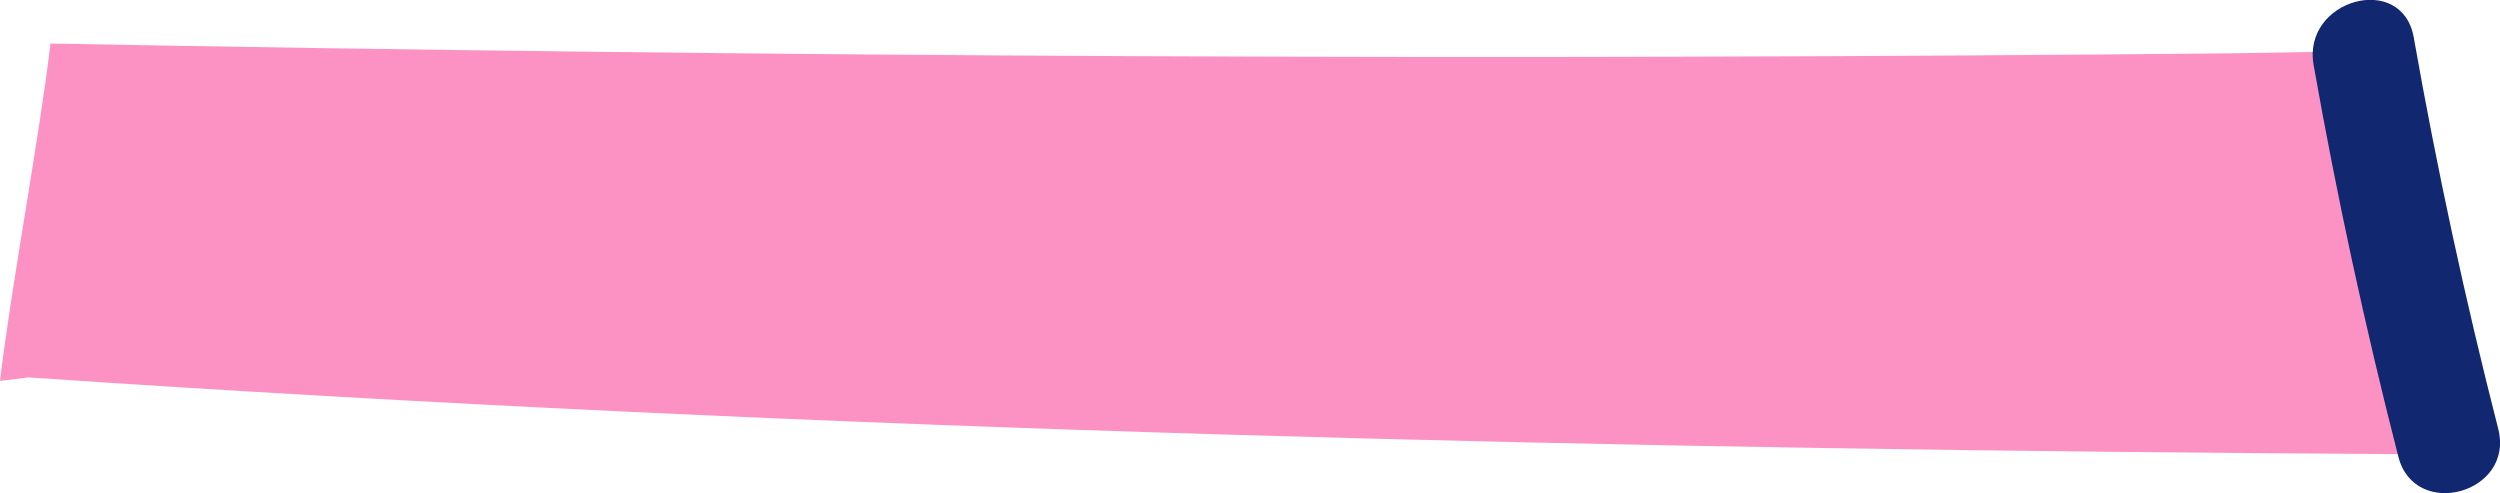
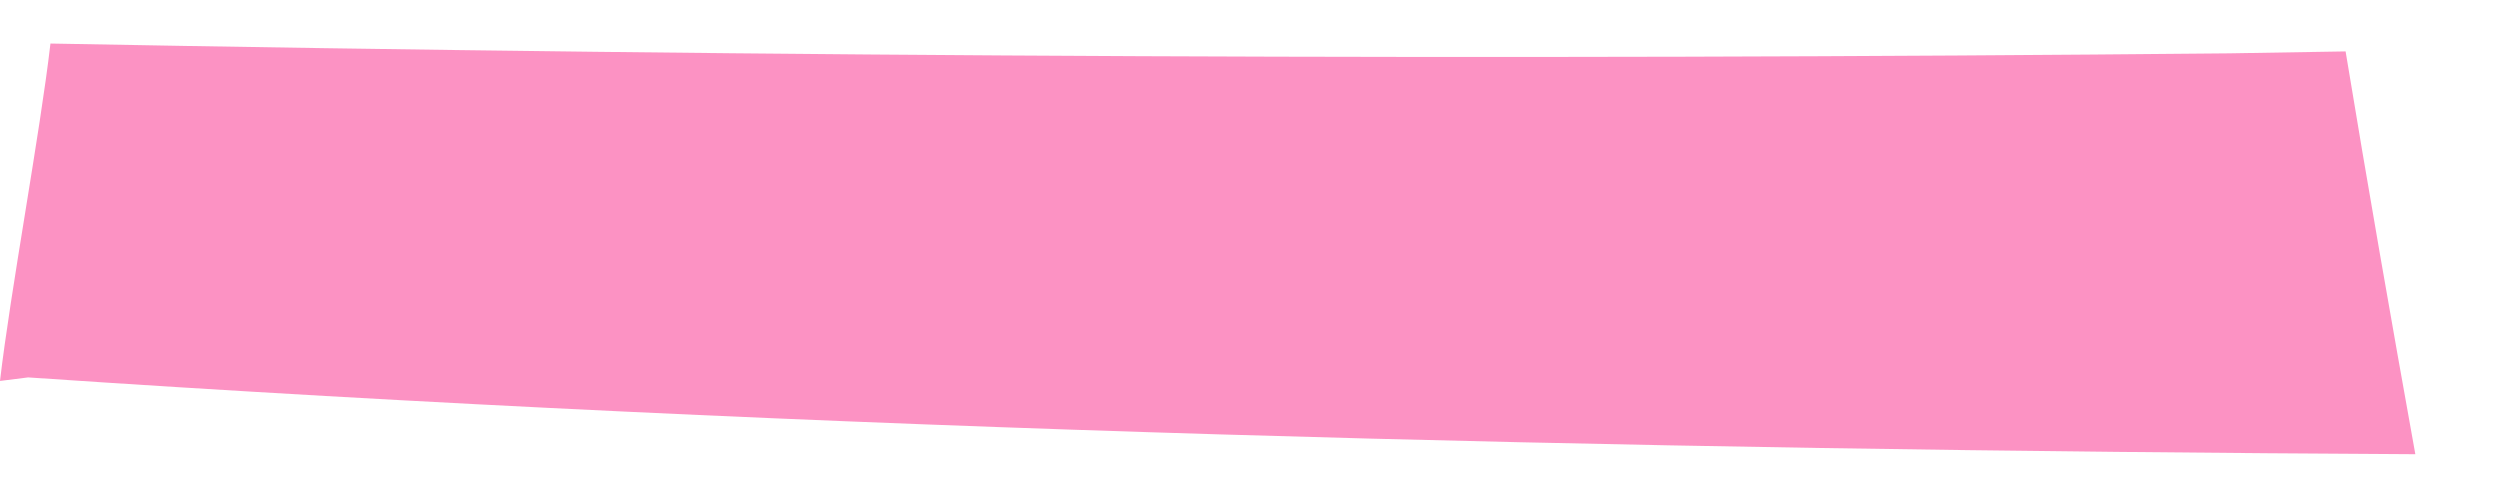
<svg xmlns="http://www.w3.org/2000/svg" id="Слой_1" data-name="Слой 1" viewBox="0 0 155.6 30.7">
  <defs>
    <style>.cls-1{fill:#fc92c3;}.cls-2{fill:#112870;}</style>
  </defs>
  <title>загрузка</title>
  <path class="cls-1" d="M142.94,9q-67.8.66-135.61-.61c-.64,5.55-2.5,15.48-3.14,21l1.75-.22c49.44,3.36,99,4.51,148.58,4.78-1.44-8-3-16.92-4.34-25.07Z" transform="translate(-4.19 -5.68)" />
-   <path class="cls-2" d="M148.19,9.73q2.17,12.27,5.27,24.36c1,4,7.25,2.31,6.22-1.72Q156.59,20.3,154.42,8c-.73-4.08-6.95-2.35-6.23,1.72Z" transform="translate(-4.19 -5.68)" />
</svg>